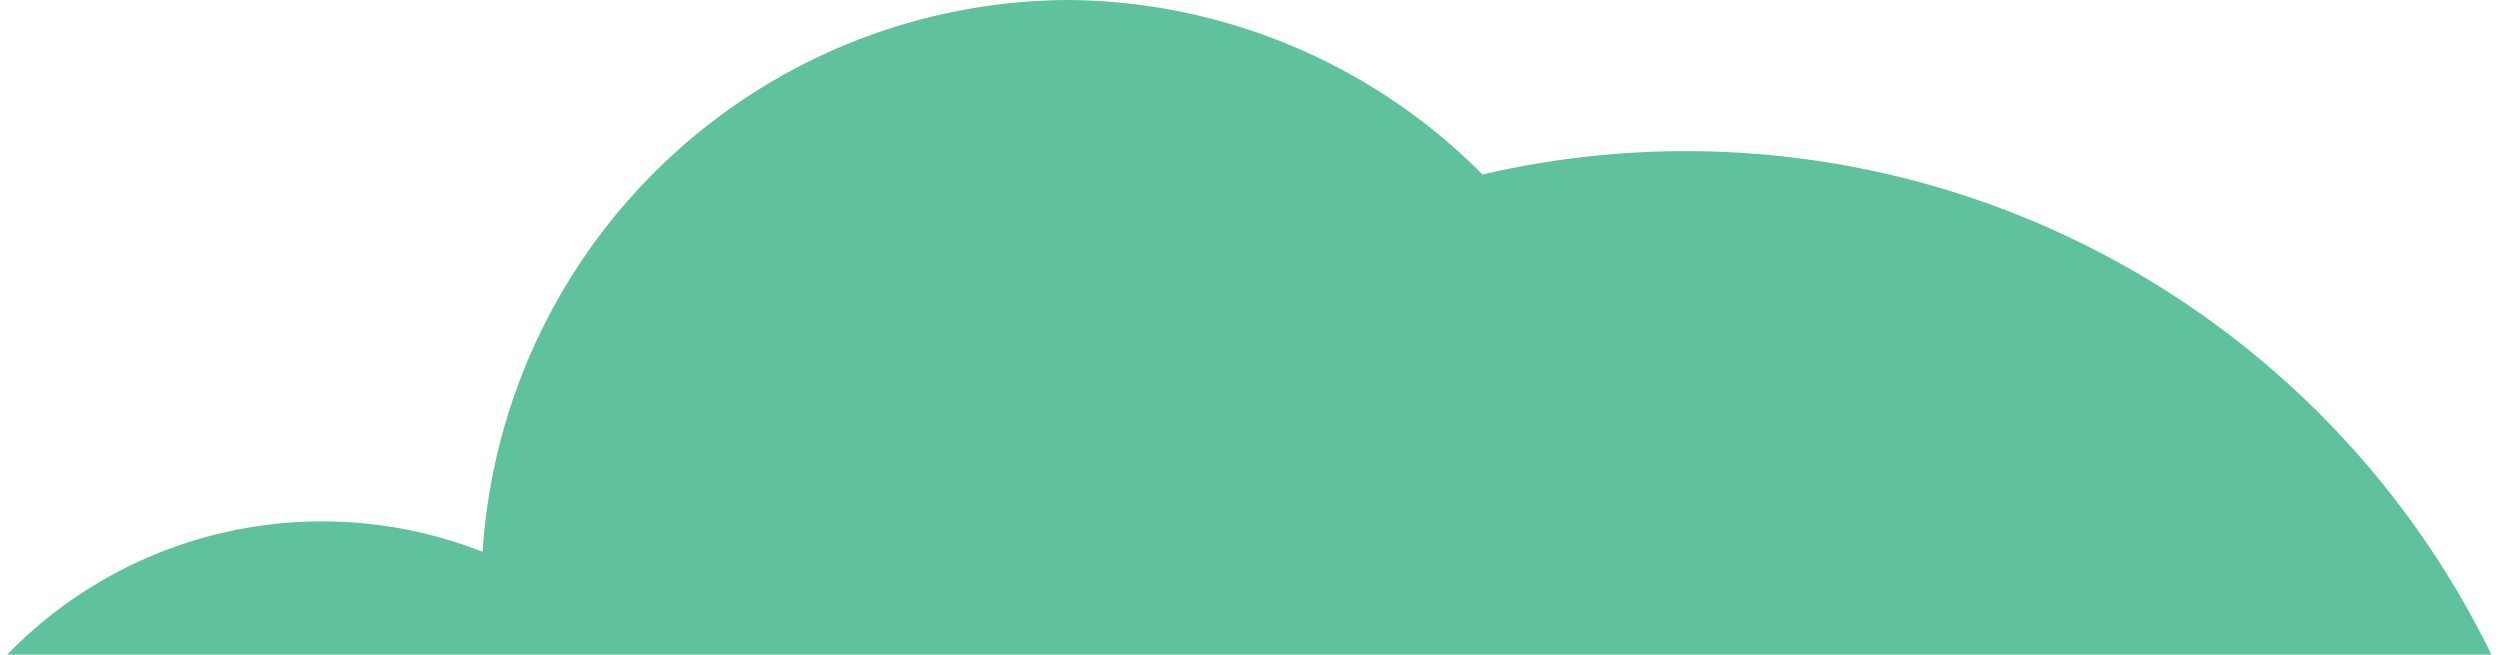
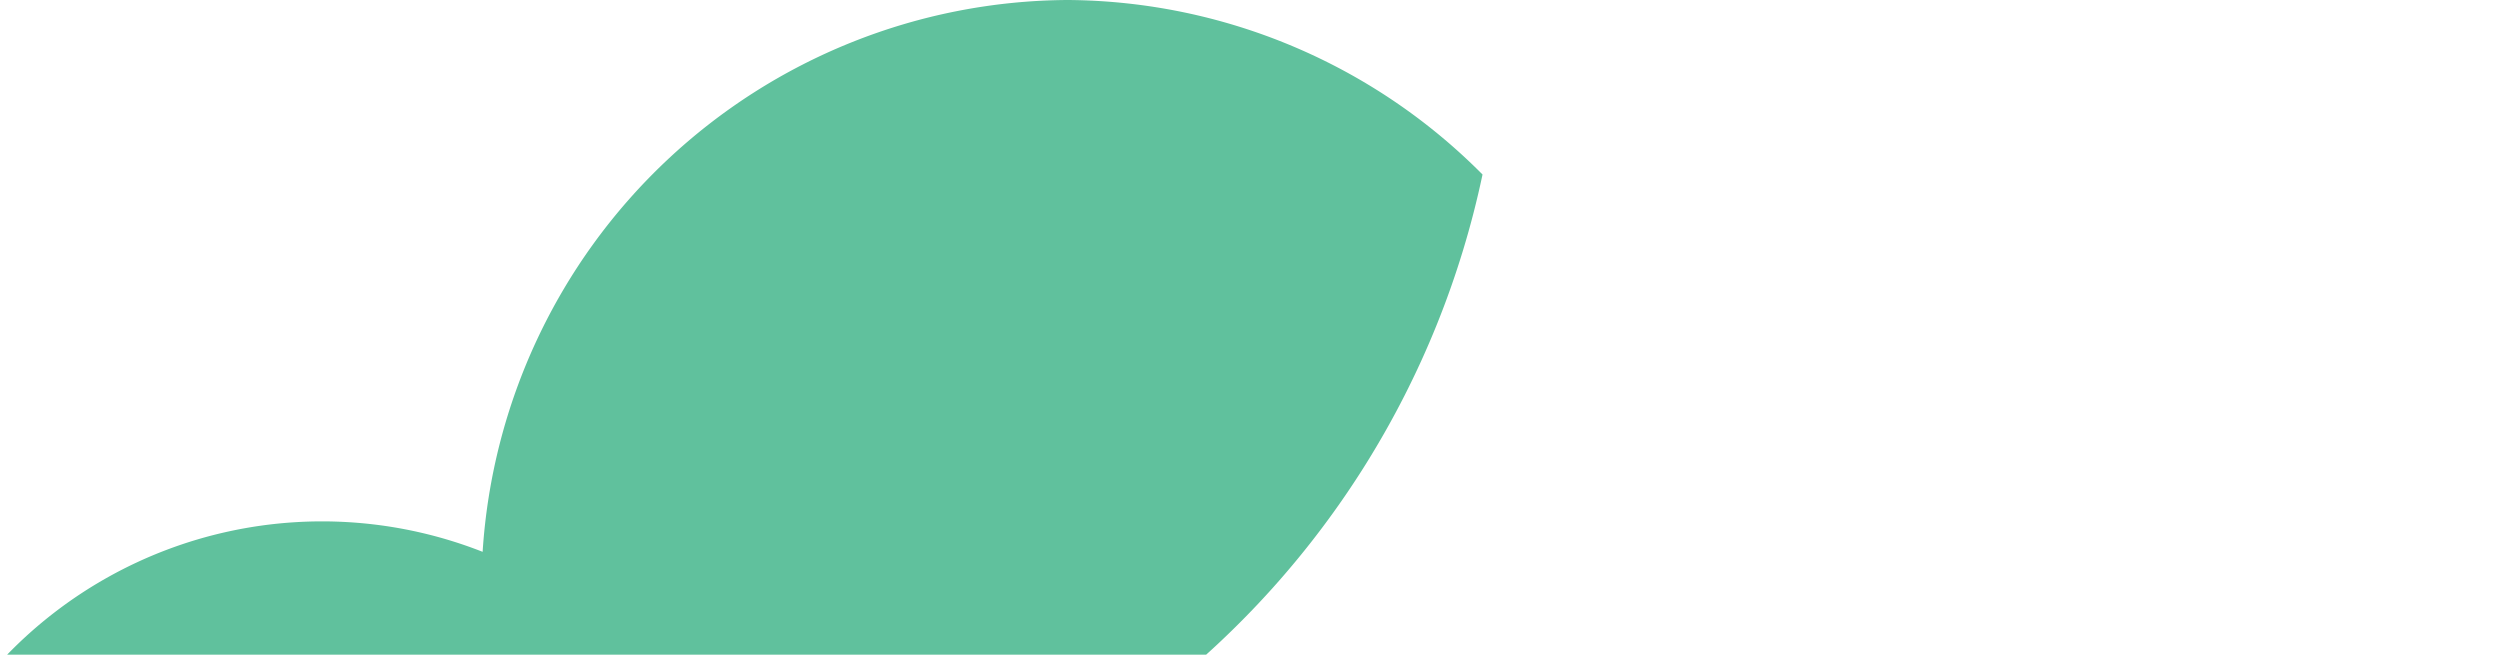
<svg xmlns="http://www.w3.org/2000/svg" width="527" height="138" viewBox="0 0 527.4 138.8">
-   <path d="M225 0a125 125 0 0 0-124 117A93 93 0 0 0 0 139h527A190 190 0 0 0 313 37a125 125 0 0 0-88-37Z" fill="#60c19d" />
+   <path d="M225 0a125 125 0 0 0-124 117A93 93 0 0 0 0 139A190 190 0 0 0 313 37a125 125 0 0 0-88-37Z" fill="#60c19d" />
</svg>